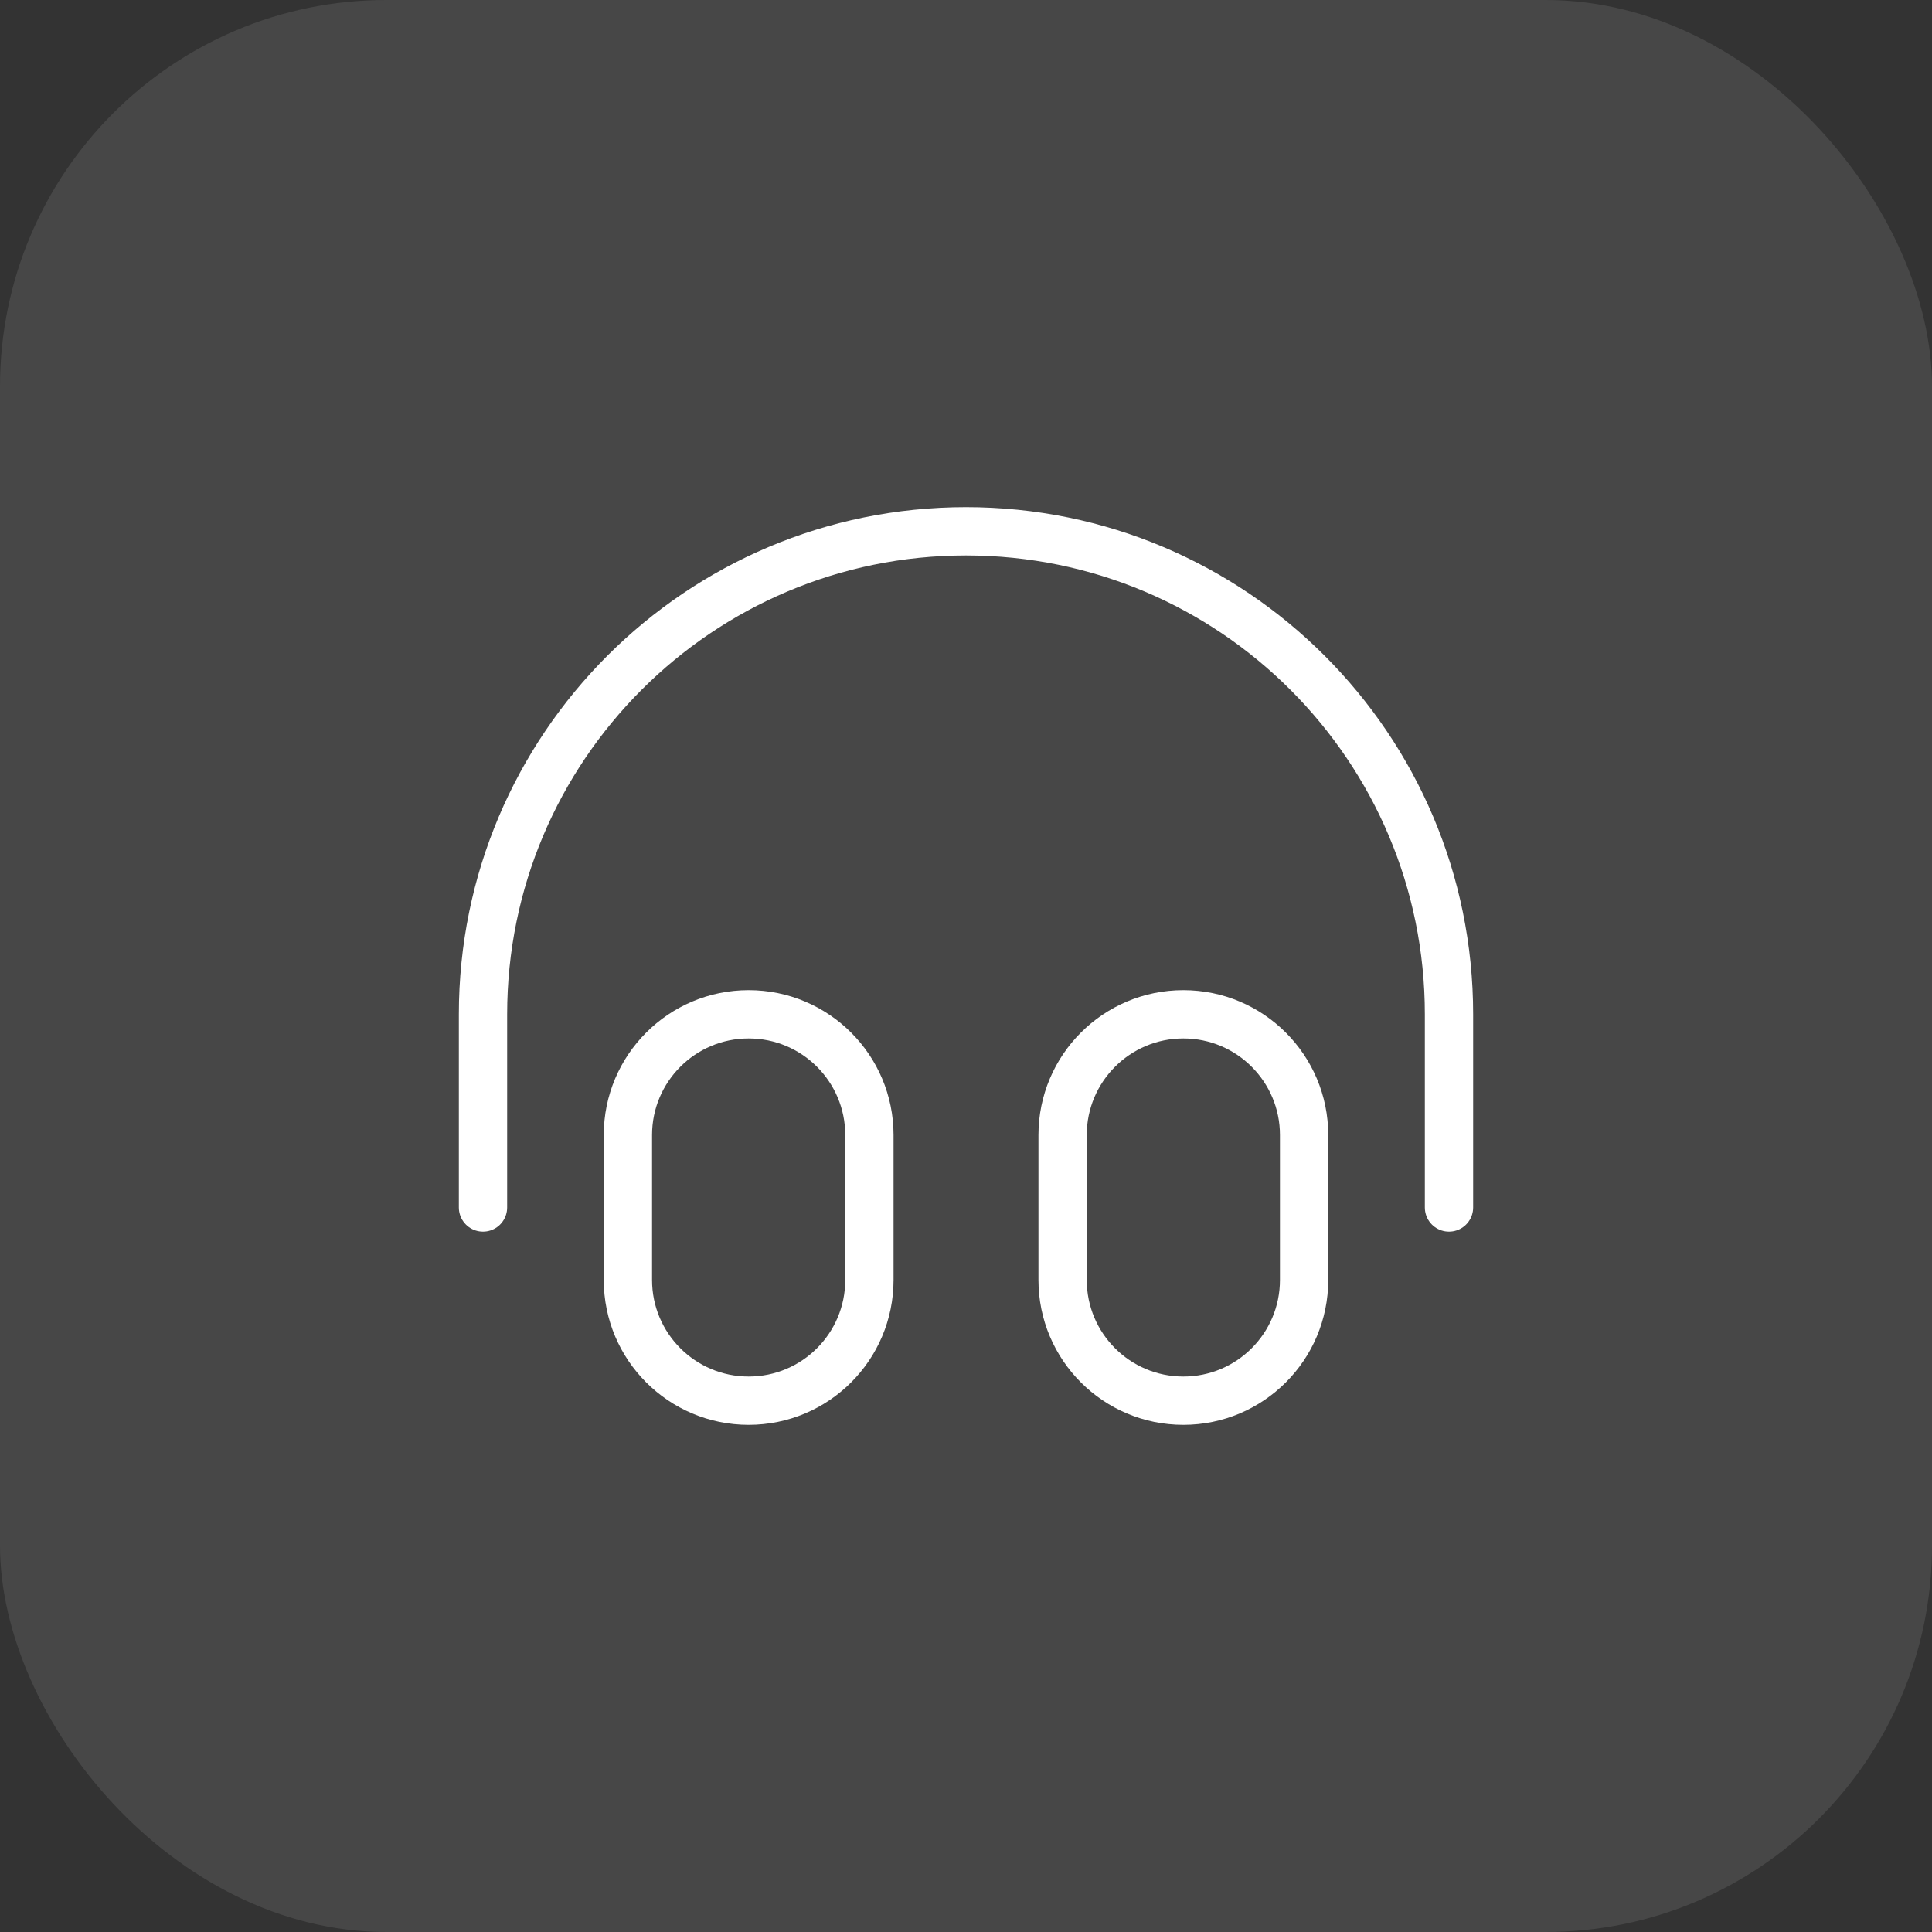
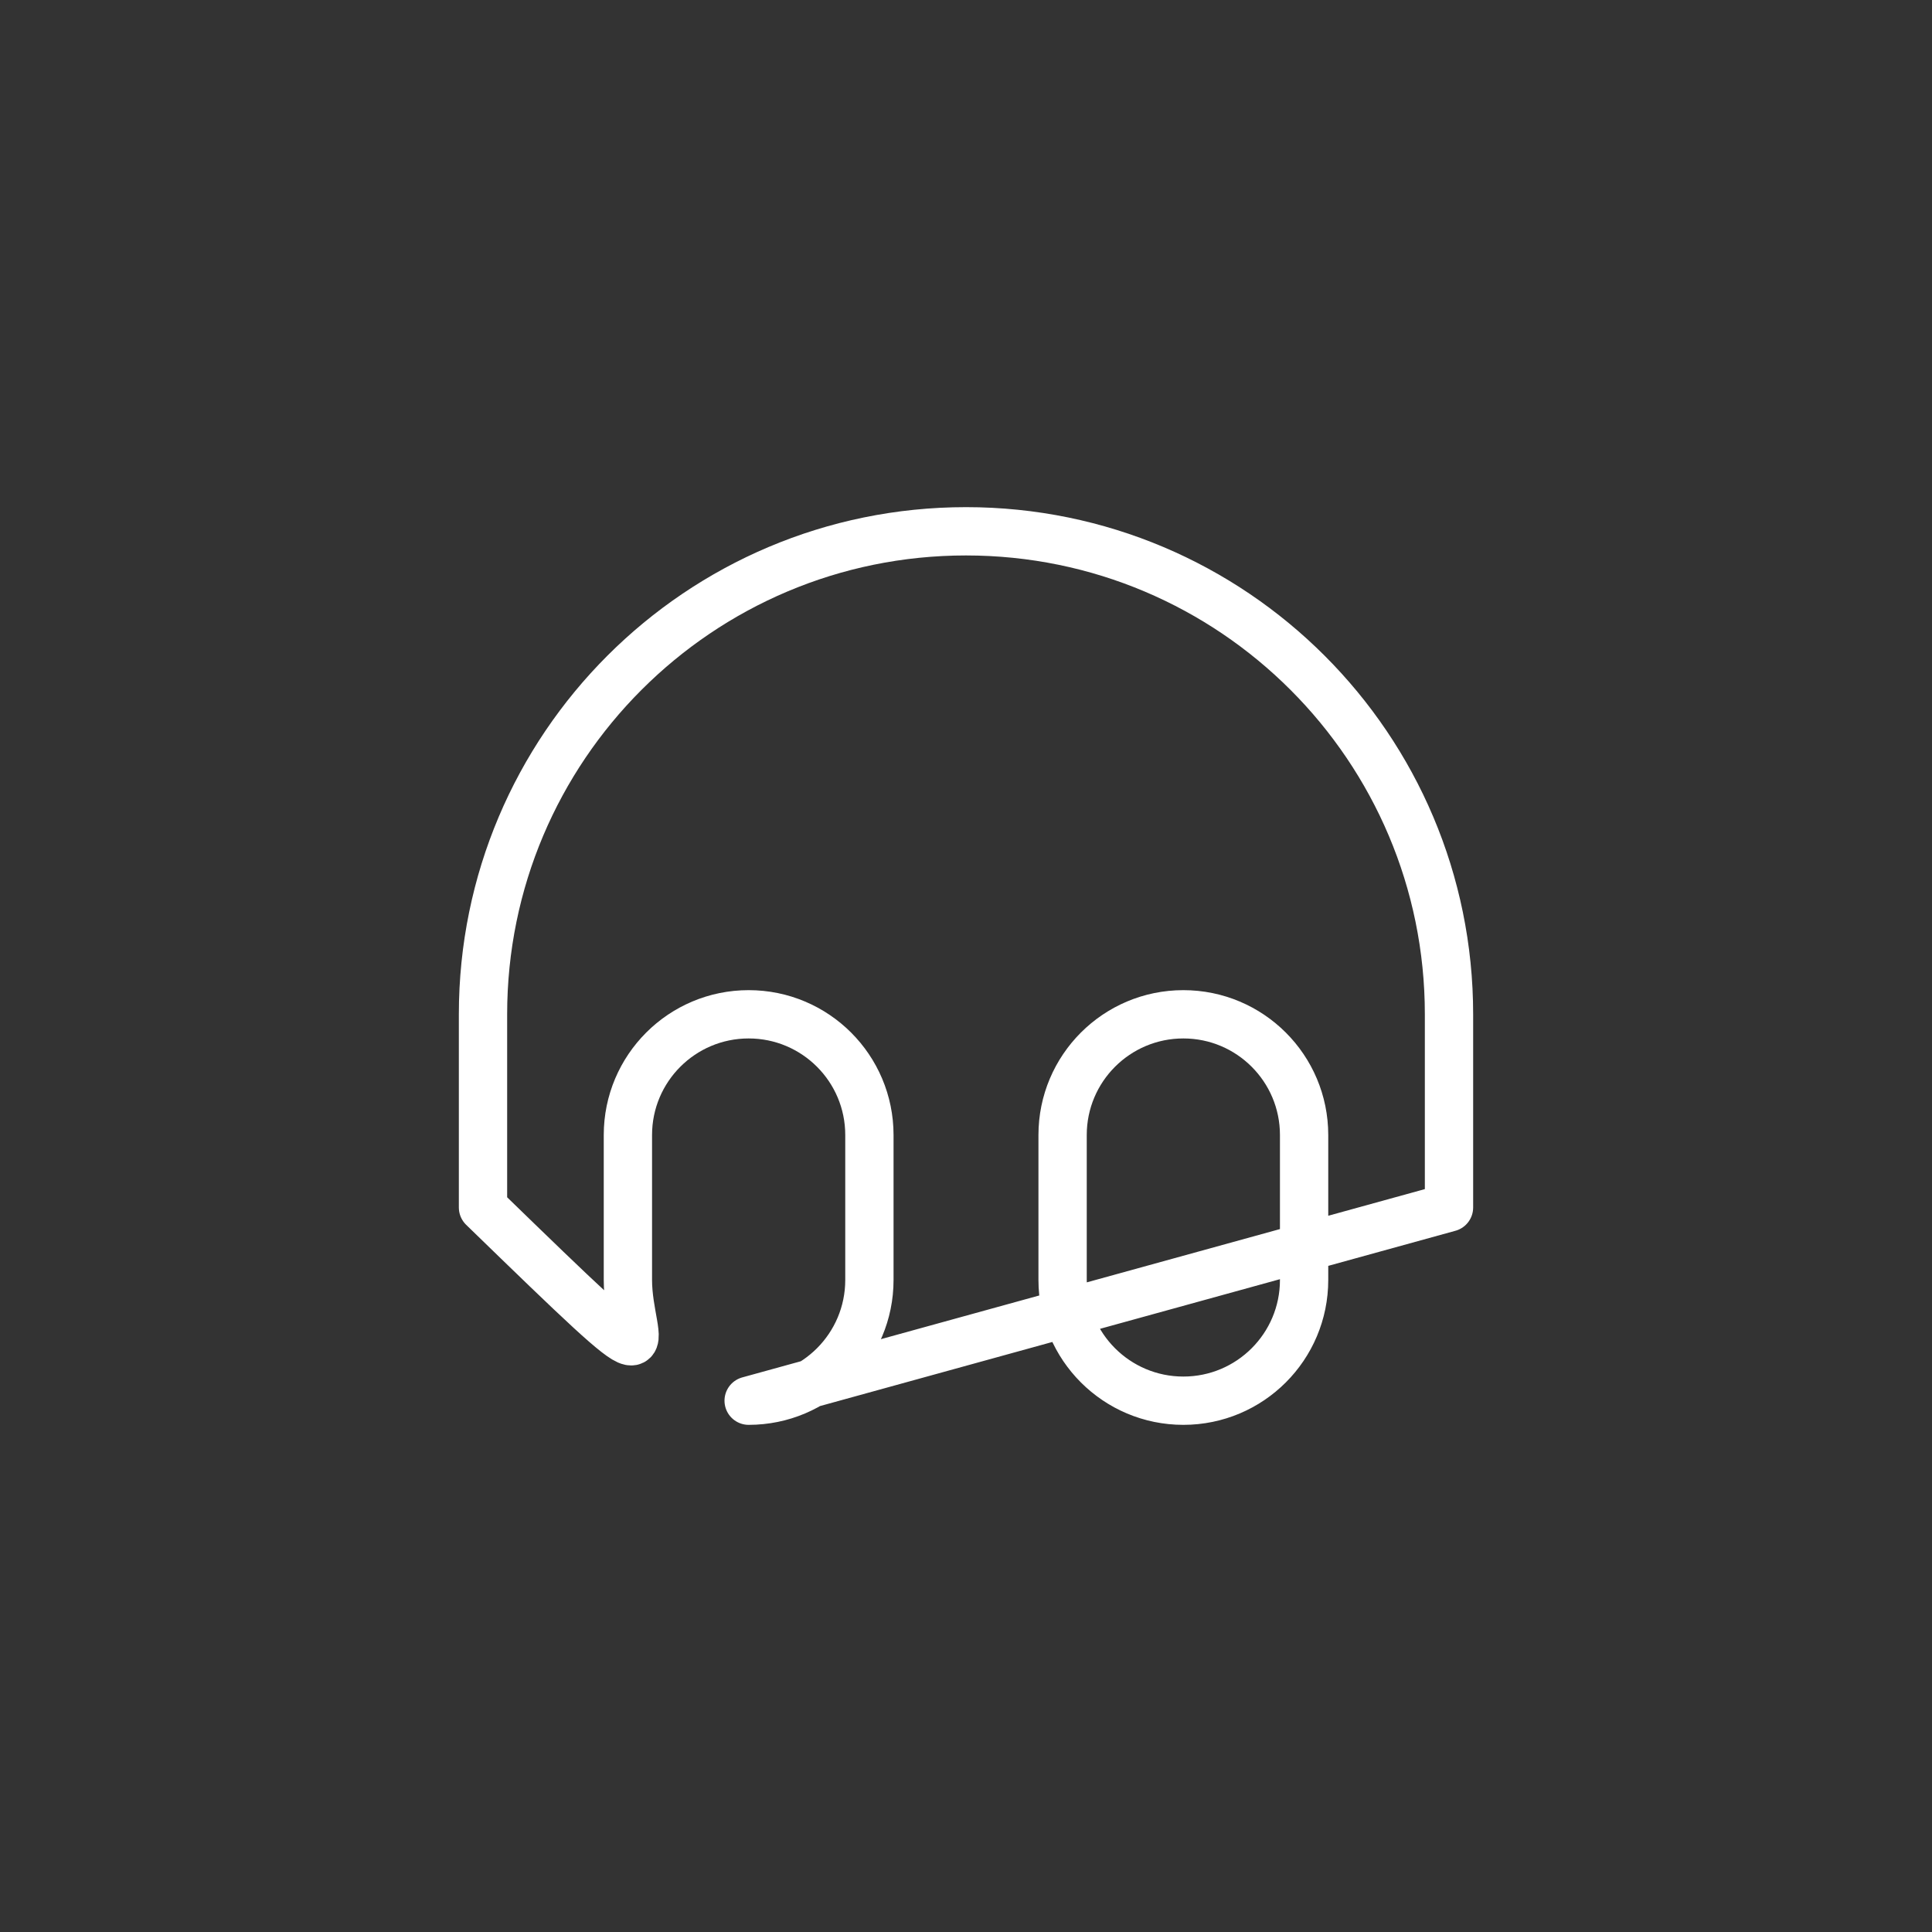
<svg xmlns="http://www.w3.org/2000/svg" width="40" height="40" viewBox="0 0 40 40" fill="none">
  <rect x="0" y="0" width="40" height="40" fill="#333333" stroke="none" />
-   <rect width="40" height="40" rx="8" fill="white" fill-opacity="0.1" />
-   <path d="M30 25V21C30 15.477 25.523 11 20 11C14.477 11 10 15.477 10 21V25M15.5 29C14.119 29 13 27.881 13 26.5V23.5C13 22.119 14.119 21 15.5 21C16.881 21 18 22.119 18 23.5V26.5C18 27.881 16.881 29 15.5 29ZM24.5 29C23.119 29 22 27.881 22 26.5V23.5C22 22.119 23.119 21 24.5 21C25.881 21 27 22.119 27 23.5V26.5C27 27.881 25.881 29 24.5 29Z" stroke="white" stroke-linecap="round" stroke-linejoin="round" />
+   <path d="M30 25V21C30 15.477 25.523 11 20 11C14.477 11 10 15.477 10 21V25C14.119 29 13 27.881 13 26.5V23.5C13 22.119 14.119 21 15.5 21C16.881 21 18 22.119 18 23.5V26.5C18 27.881 16.881 29 15.5 29ZM24.5 29C23.119 29 22 27.881 22 26.5V23.5C22 22.119 23.119 21 24.5 21C25.881 21 27 22.119 27 23.5V26.5C27 27.881 25.881 29 24.5 29Z" stroke="white" stroke-linecap="round" stroke-linejoin="round" />
</svg>